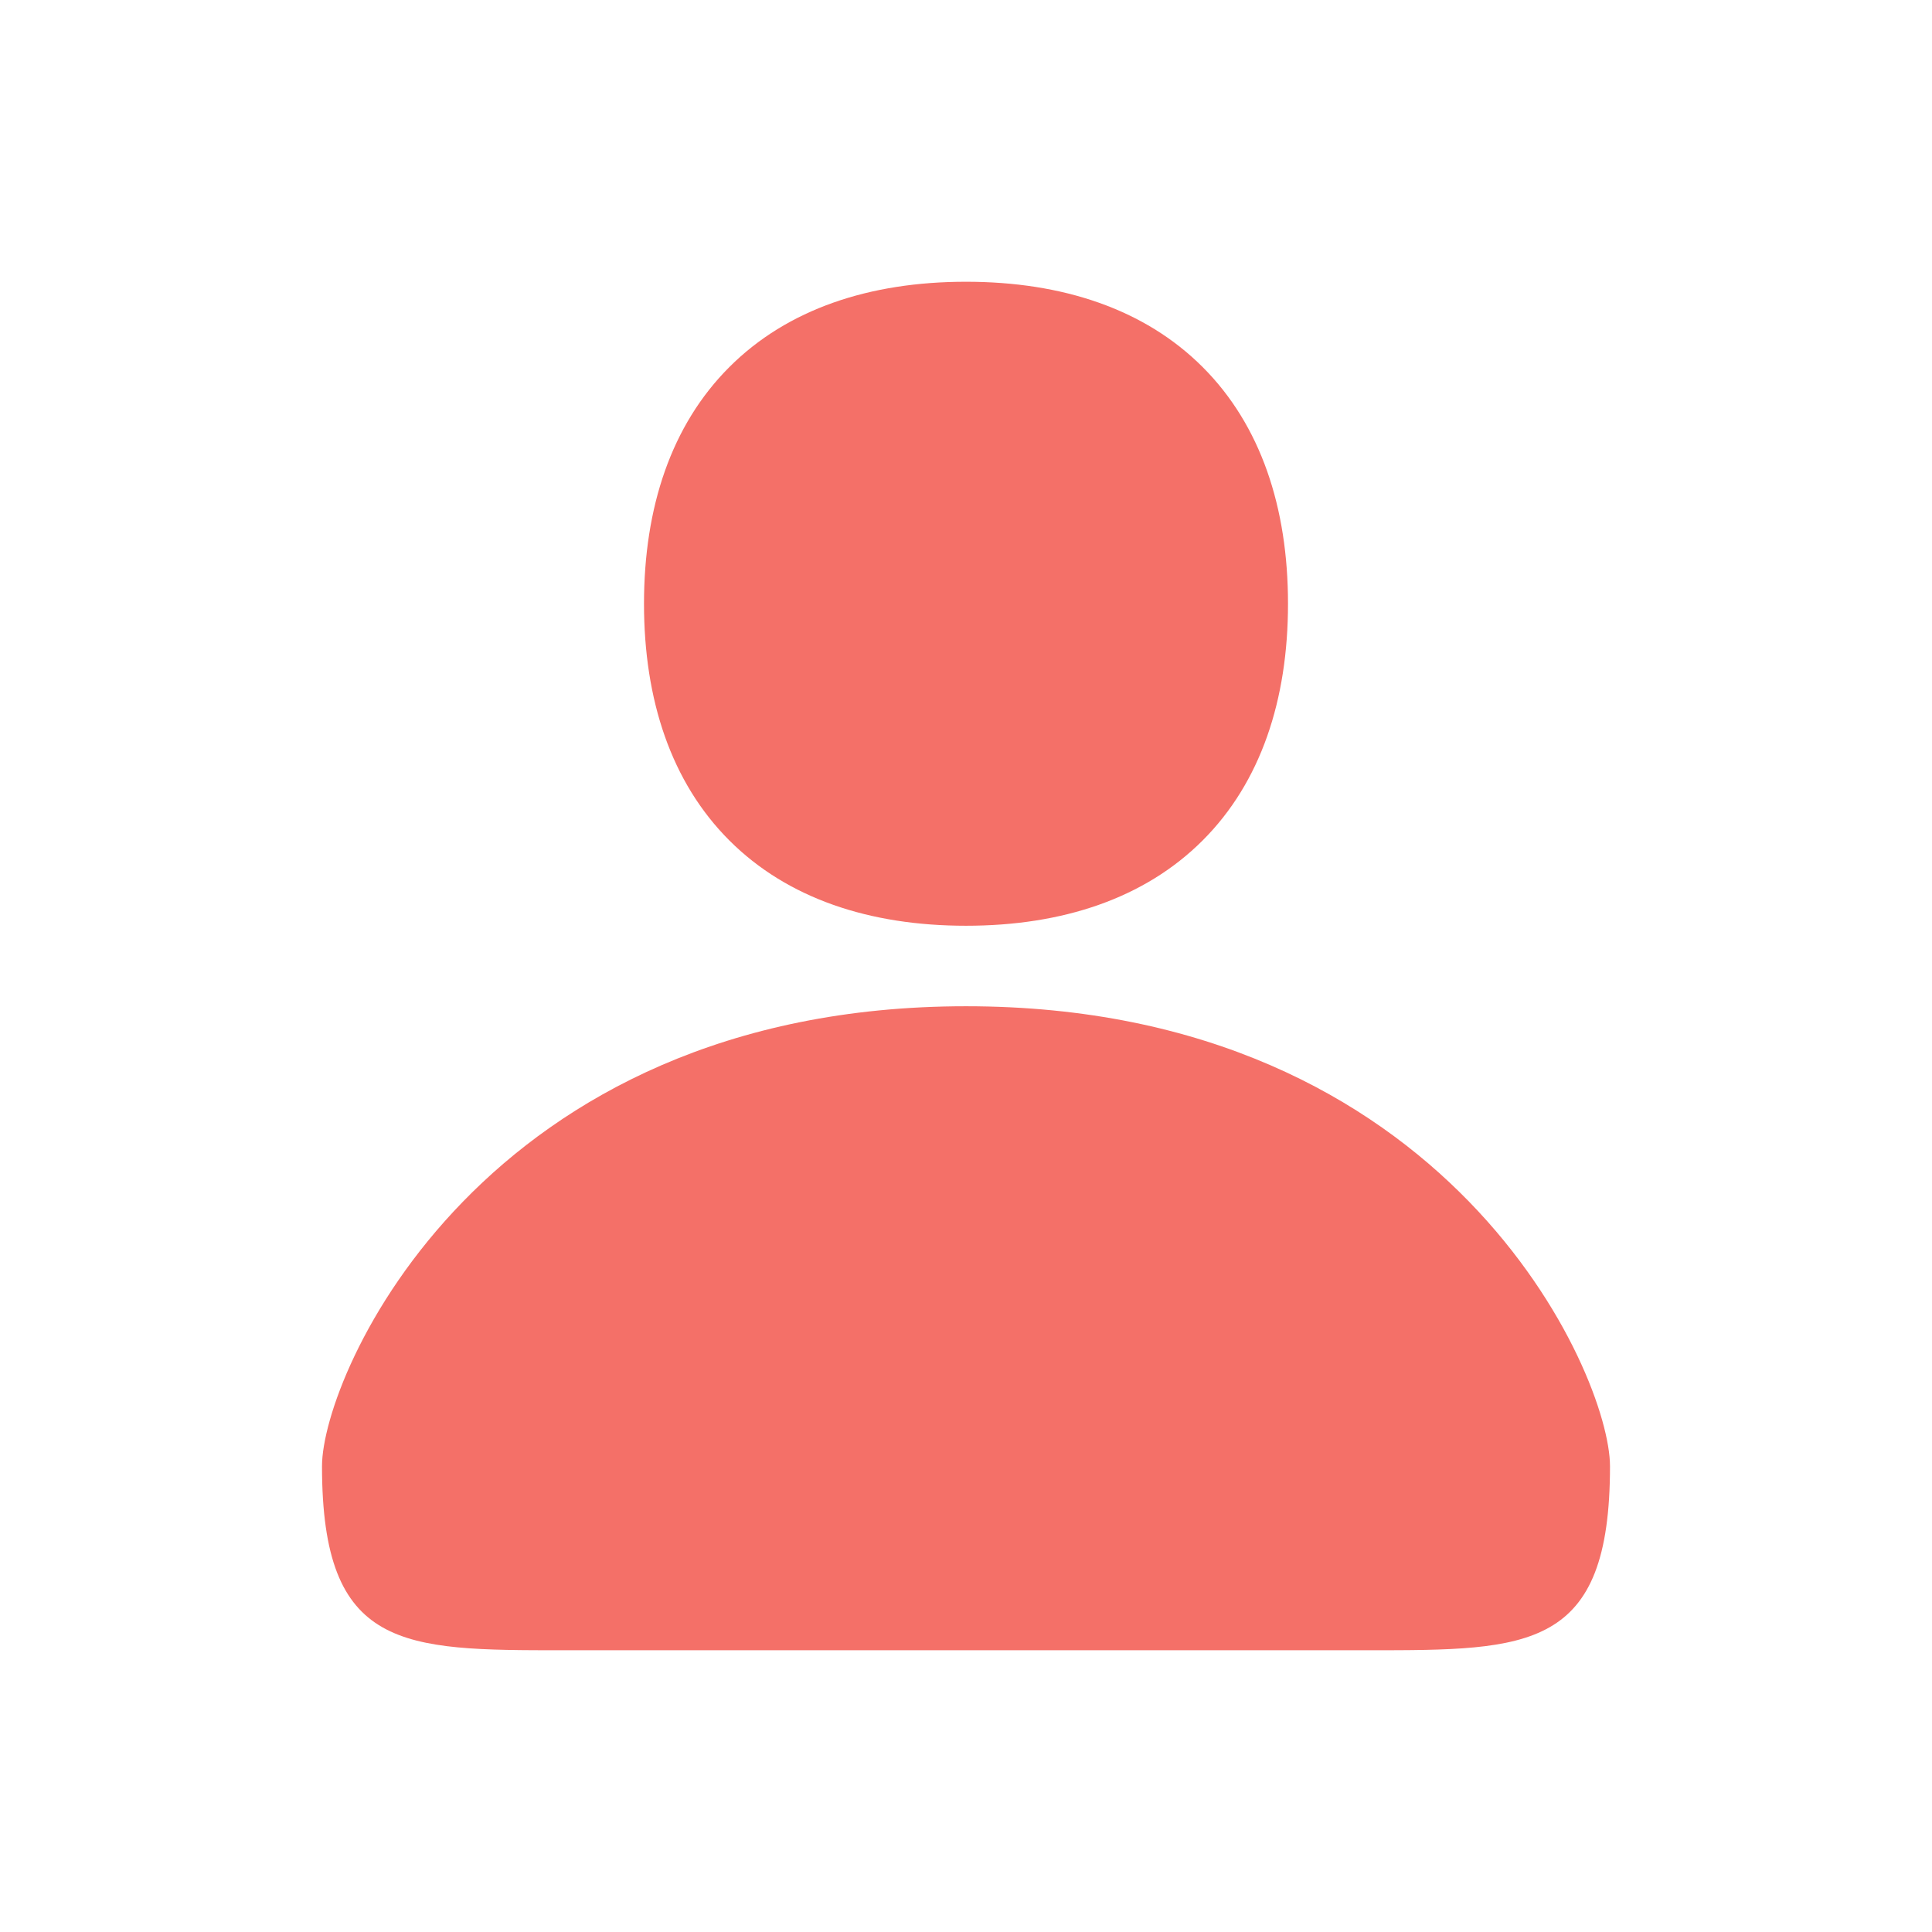
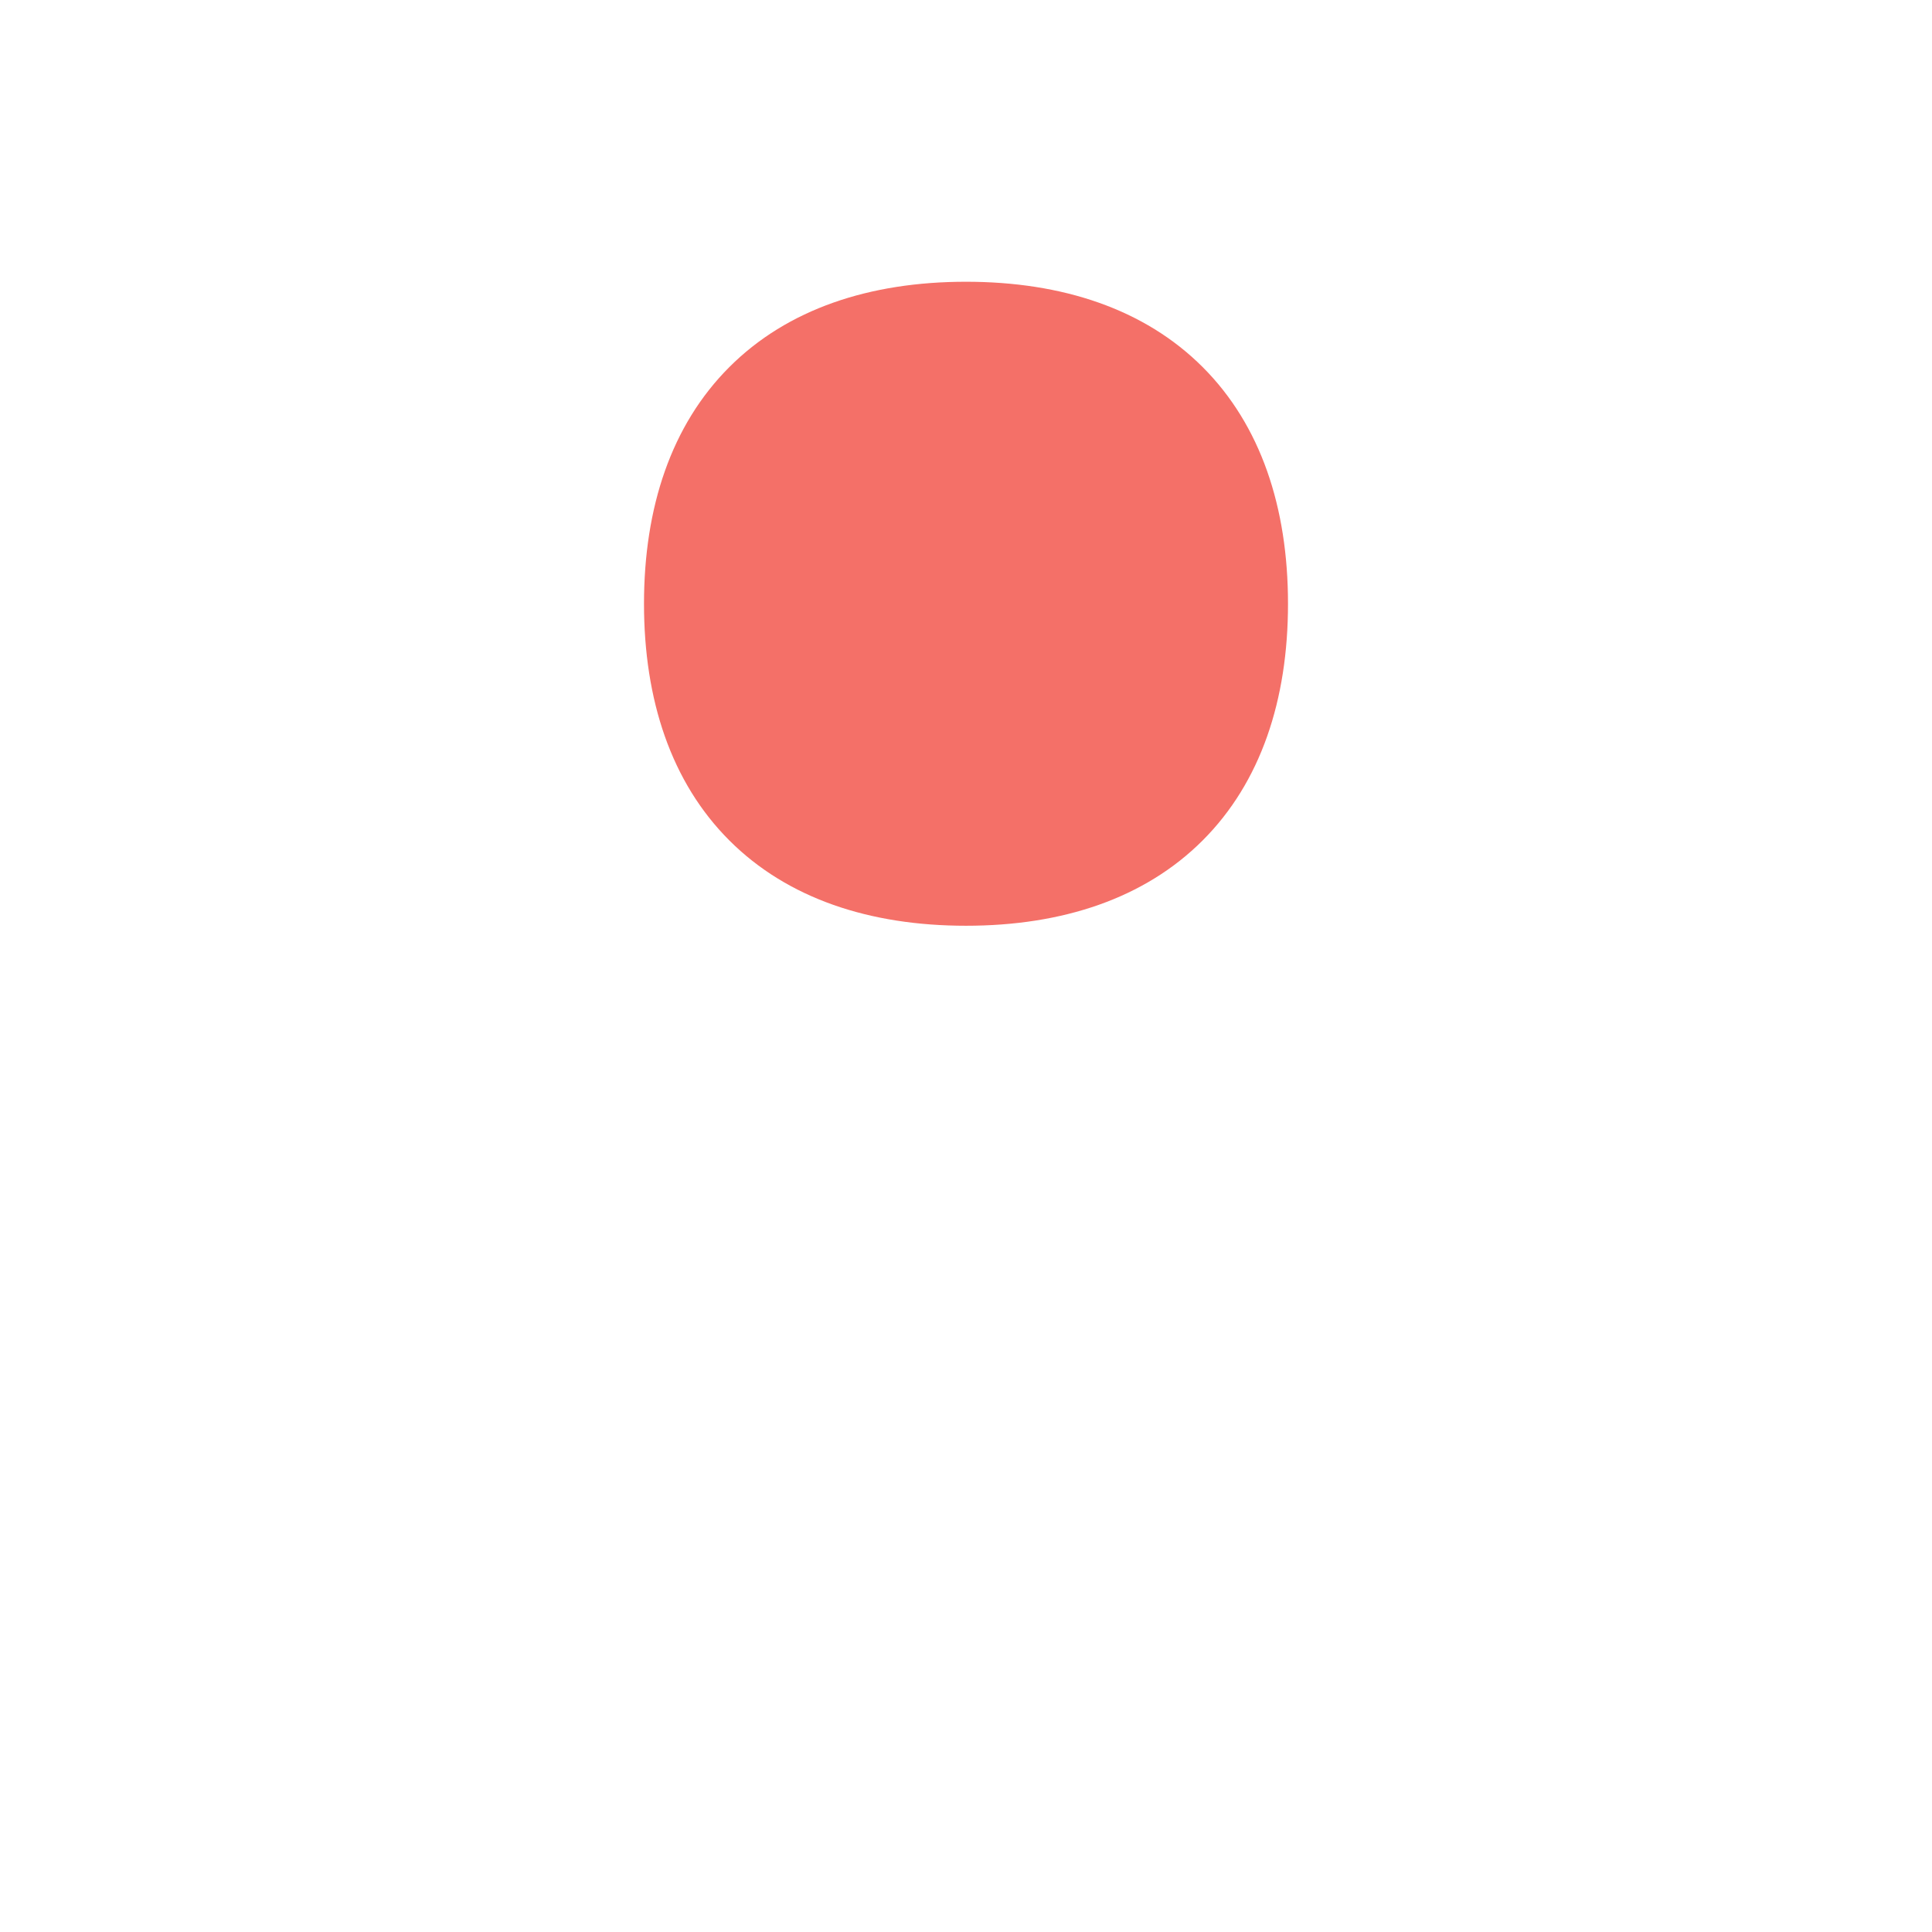
<svg xmlns="http://www.w3.org/2000/svg" width="24" height="24" viewBox="0 0 24 24" fill="none">
-   <path d="M7 20.5C5 20.5 4 20.5 4 18.214C4 17.071 6 12.5 12 12.5C18 12.5 20 17.071 20 18.214C20 20.5 19 20.5 17 20.5H7Z" fill="#F47068" />
  <path fill-rule="evenodd" clip-rule="evenodd" d="M12 3.5C10.804 3.5 9.782 3.838 9.06 4.56C8.338 5.282 8 6.304 8 7.5C8 8.696 8.338 9.718 9.06 10.44C9.782 11.162 10.804 11.5 12 11.5C13.196 11.5 14.218 11.162 14.94 10.44C15.662 9.718 16 8.696 16 7.5C16 6.304 15.662 5.282 14.94 4.56C14.218 3.838 13.196 3.5 12 3.5Z" fill="#F47068" />
</svg>